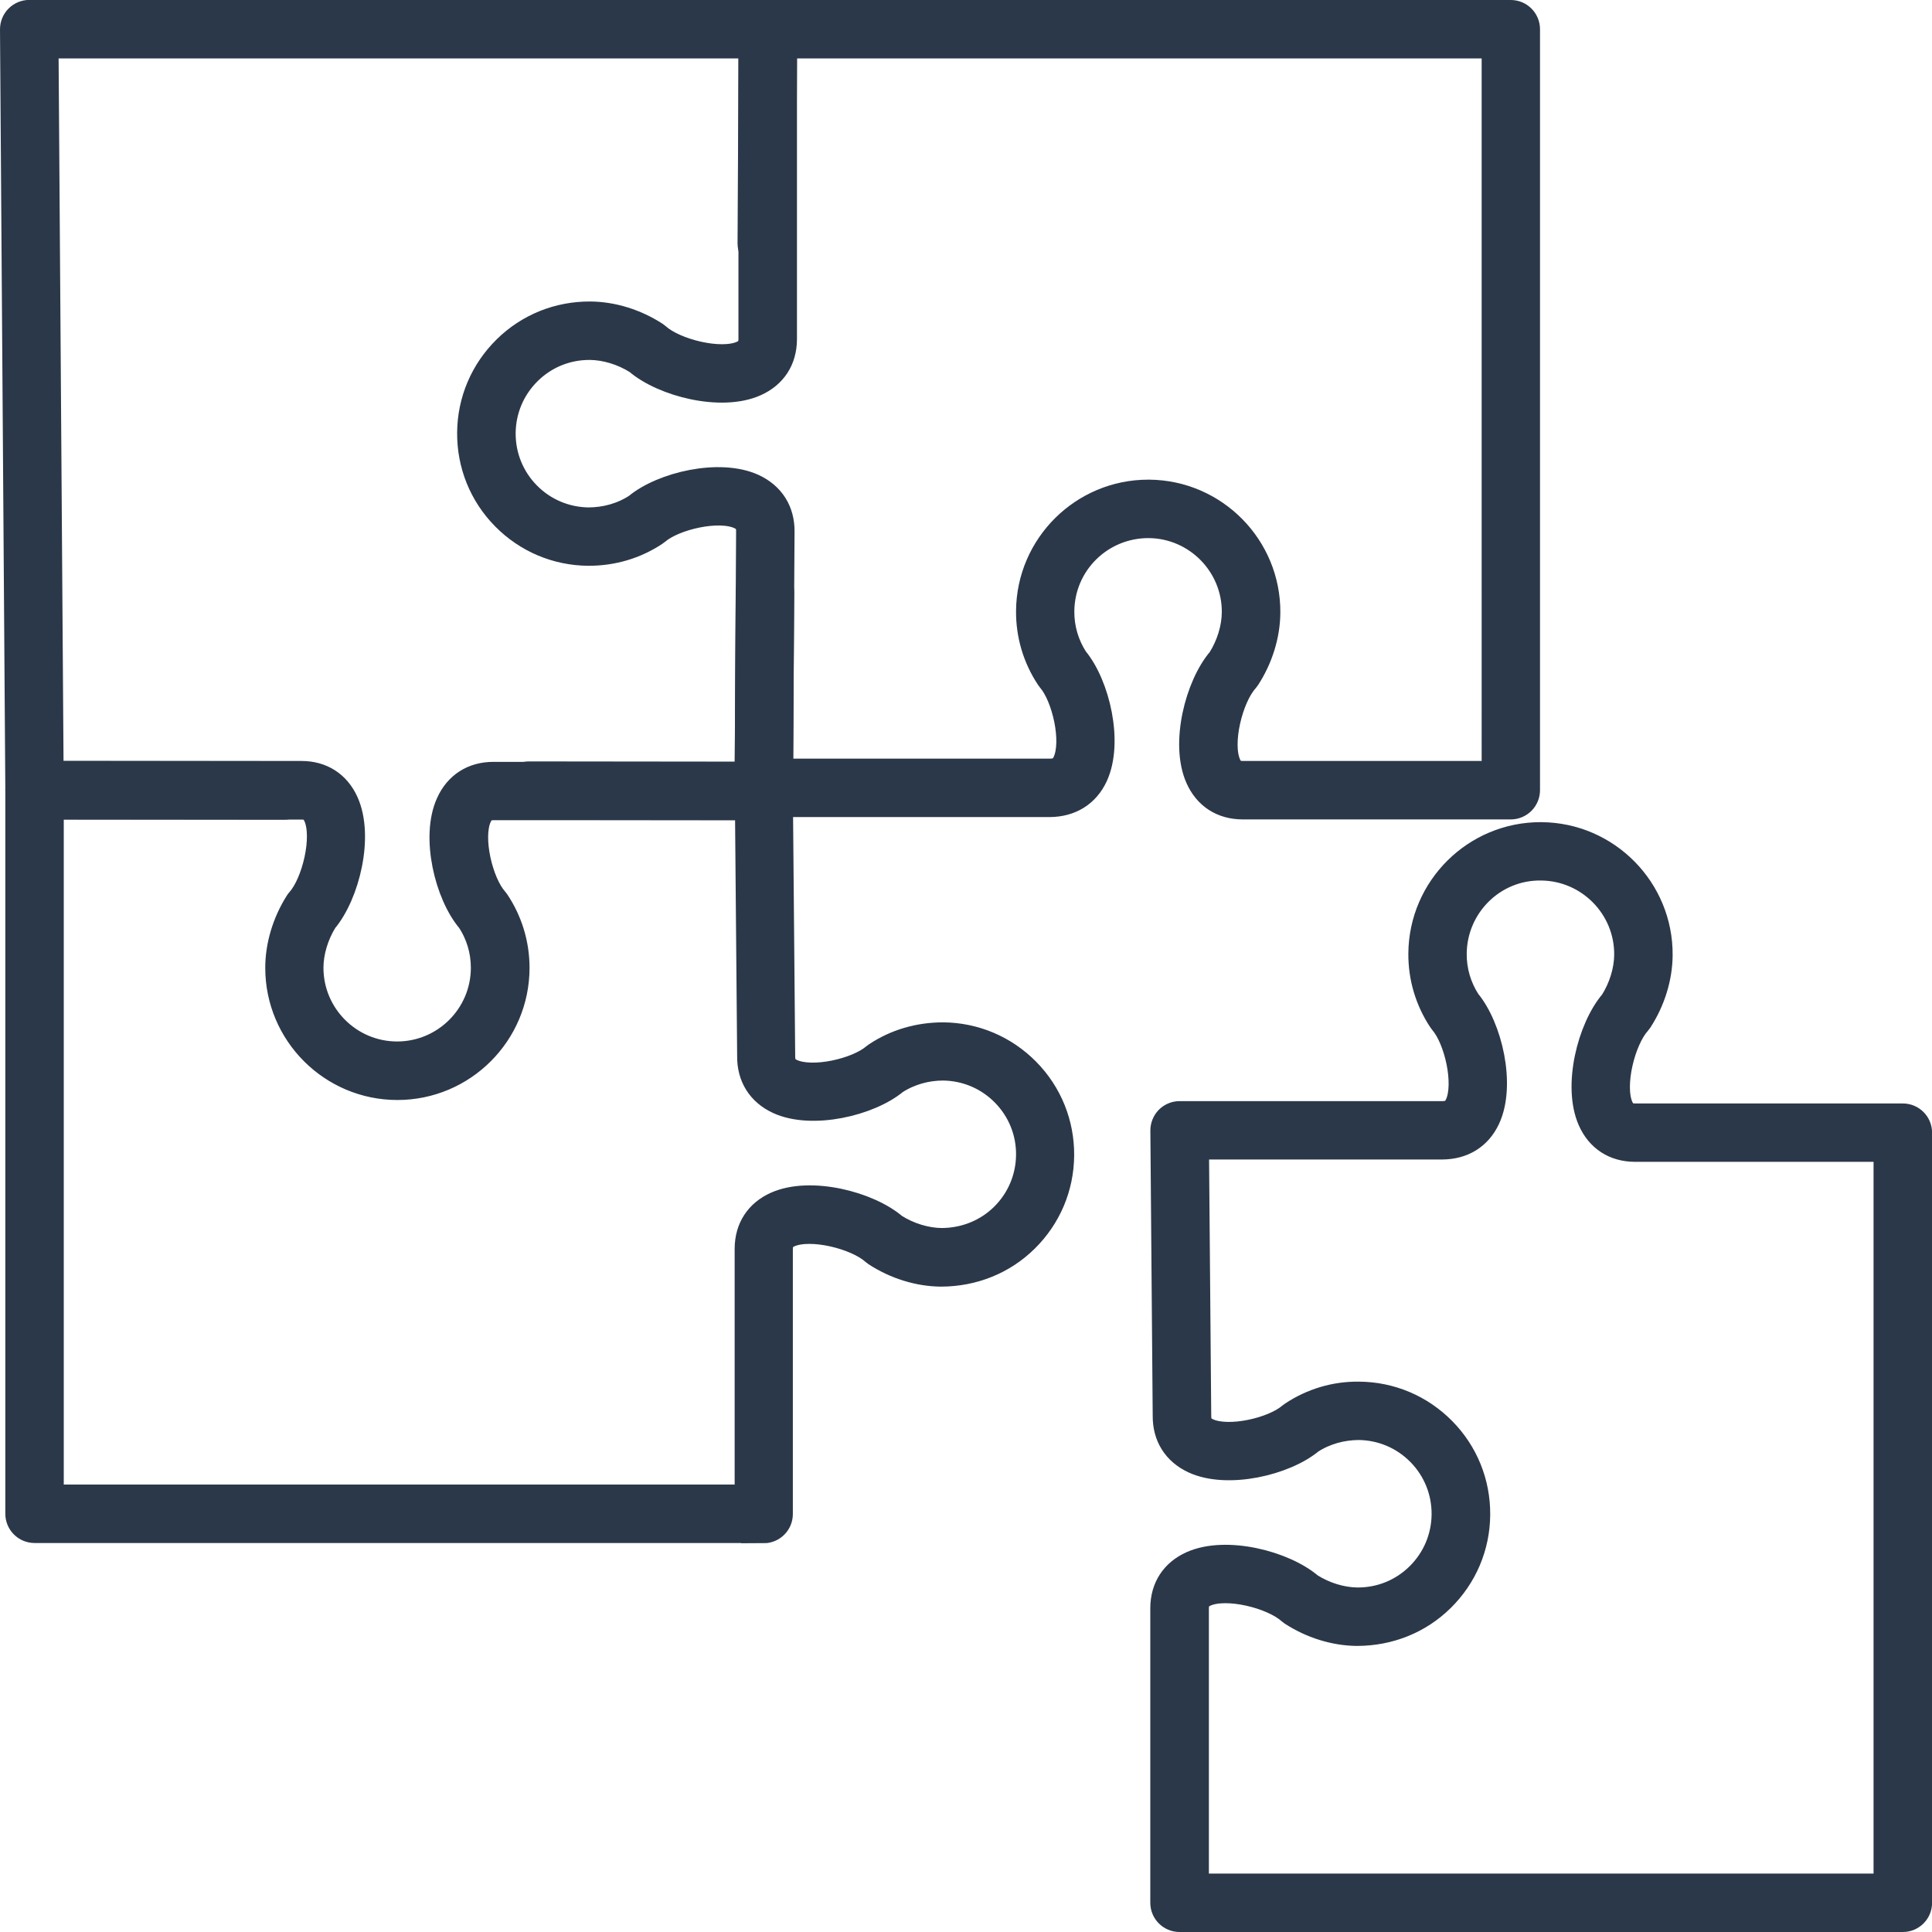
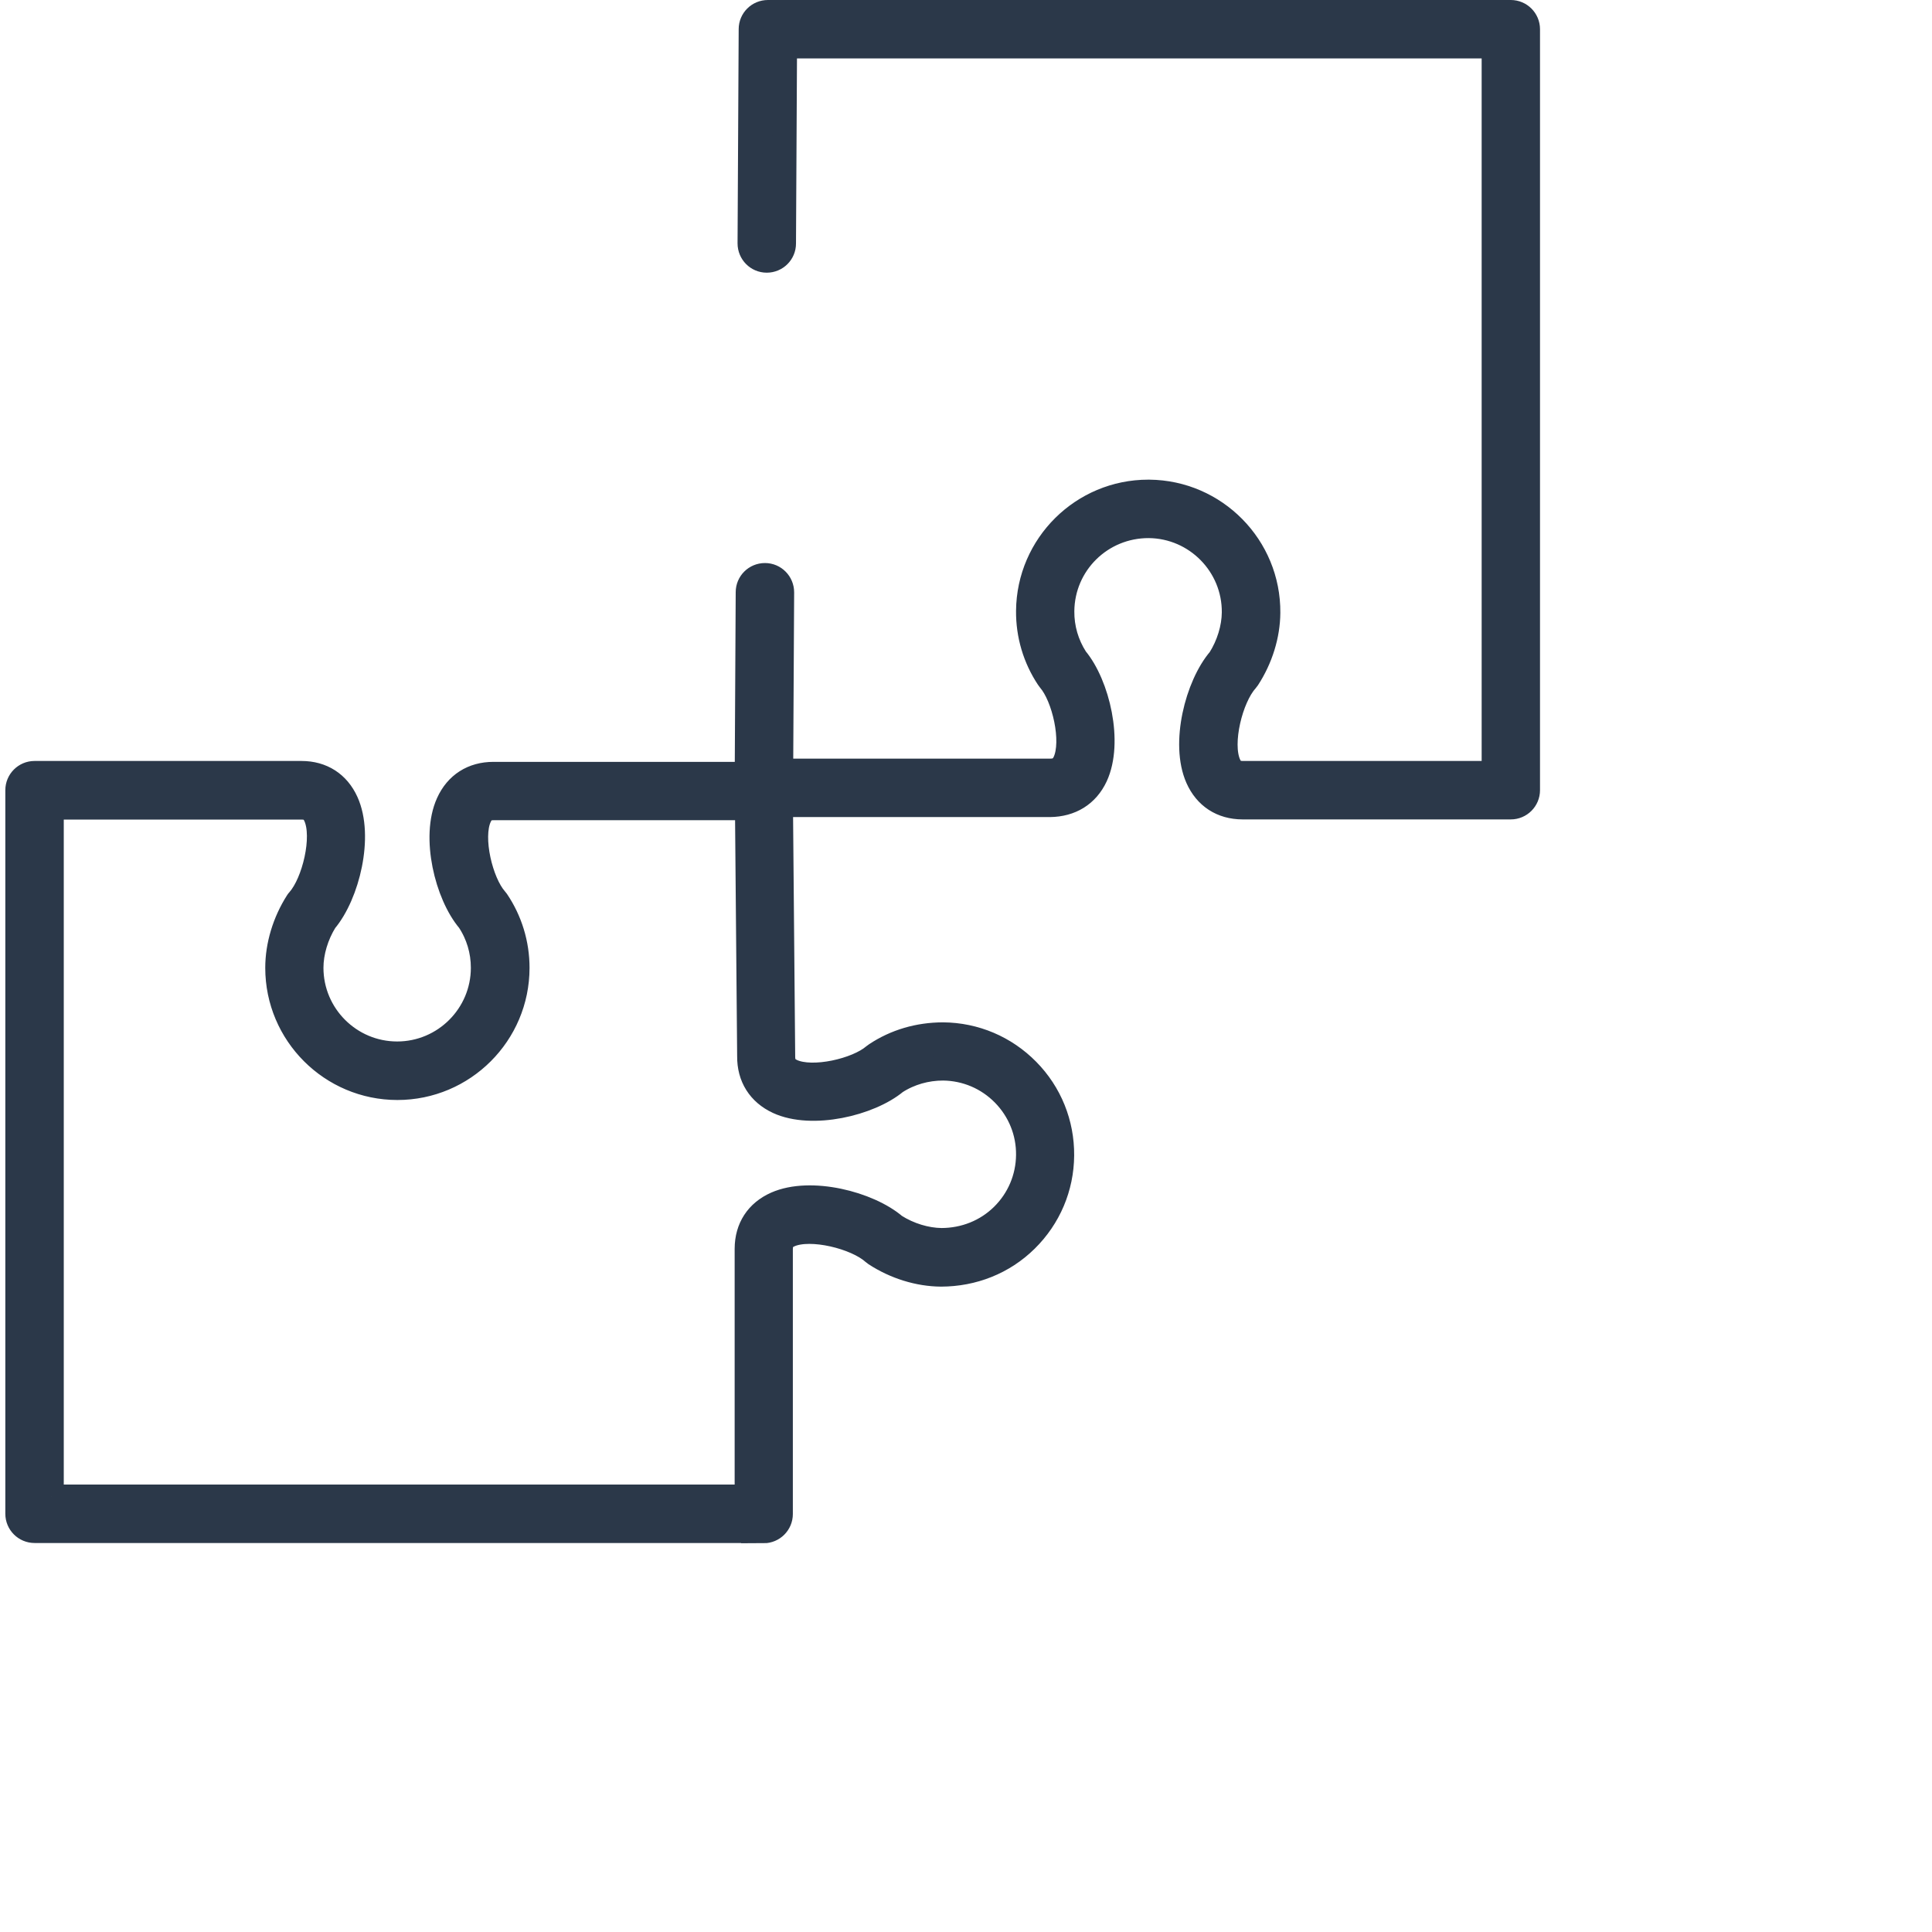
<svg xmlns="http://www.w3.org/2000/svg" id="Layer_1" data-name="Layer 1" viewBox="0 0 239.34 239.34">
  <defs>
    <style>
      .cls-1 {
        fill: #2b3849;
        stroke: #2b3849;
        stroke-miterlimit: 10;
        stroke-width: 3px;
      }
    </style>
  </defs>
  <path class="cls-1" d="M94.62,189.65H4.28c-1.17,0-2.12-.95-2.12-2.12v-89.64c0-1.17.95-2.12,2.12-2.12h33.07c2.54,0,4.52,1.27,5.56,3.57,1.93,4.26.15,11.48-2.62,14.77-1.09,1.76-1.72,3.86-1.72,5.78,0,5.86,4.77,10.63,10.63,10.63s10.63-4.77,10.63-10.63c0-2.09-.6-4.11-1.75-5.84-2.73-3.22-4.48-10.36-2.57-14.57,1.05-2.33,3.05-3.6,5.62-3.6h33.47c1.16,0,2.11.94,2.12,2.1l.29,32.87c-.01.95.3,1.45,1.1,1.83,2.57,1.19,8.07-.1,10.15-1.9.07-.06.14-.11.22-.16,2.47-1.64,5.31-2.46,8.34-2.47,3.97.03,7.69,1.61,10.48,4.44,2.79,2.83,4.3,6.58,4.27,10.55-.03,3.97-1.61,7.69-4.44,10.48-2.83,2.79-6.57,4.26-10.55,4.27-2.79-.02-5.69-.92-8.16-2.53-.09-.06-.18-.13-.26-.2-2.1-1.88-7.7-3.31-10.34-2.14-.78.35-1.09.83-1.1,1.71v32.83c0,1.17-.95,2.12-2.12,2.12ZM6.4,185.41h86.11v-30.72c.01-2.57,1.3-4.54,3.62-5.57,4.27-1.89,11.48-.06,14.74,2.74,1.75,1.11,3.85,1.75,5.77,1.77,2.84-.01,5.52-1.06,7.55-3.05,2.02-1.99,3.15-4.65,3.18-7.49s-1.06-5.52-3.05-7.55c-1.99-2.02-4.65-3.15-7.49-3.18-2.06,0-4.11.57-5.86,1.7-3.24,2.7-10.39,4.39-14.59,2.45-2.32-1.08-3.59-3.09-3.56-5.67l-.27-30.73h-31.36c-.92-.02-1.41.31-1.78,1.12-1.17,2.58.17,8.07,1.98,10.14.06.07.12.14.17.21,1.66,2.46,2.54,5.34,2.54,8.32,0,8.2-6.67,14.87-14.87,14.87s-14.87-6.67-14.87-14.87c0-2.79.88-5.7,2.46-8.18.06-.09.12-.18.2-.26,1.86-2.11,3.25-7.73,2.06-10.35-.35-.78-.86-1.08-1.71-1.08H6.4v85.4Z" />
  <path class="cls-1" d="M187.15,100.01h-33.23c-2.57-.01-4.54-1.3-5.57-3.62-1.89-4.27-.06-11.48,2.74-14.74,1.11-1.75,1.75-3.85,1.77-5.77.05-5.86-4.68-10.67-10.55-10.72-5.9-.02-10.67,4.68-10.72,10.55-.02,2.09.57,4.11,1.7,5.86,2.7,3.24,4.39,10.39,2.45,14.59-1.08,2.32-3.11,3.53-5.67,3.56h-35.44c-.56,0-1.1-.22-1.5-.62-.4-.4-.62-.94-.62-1.51l.13-24.23c0-1.17.95-2.11,2.12-2.11h.01c1.17,0,2.11.96,2.11,2.13l-.12,22.1h33.33c.89,0,1.43-.3,1.81-1.1,1.19-2.57-.1-8.08-1.9-10.15-.06-.07-.11-.14-.16-.22-1.64-2.47-2.5-5.36-2.47-8.34.07-8.16,6.73-14.75,14.87-14.75.04,0,.08,0,.12,0,8.2.07,14.82,6.79,14.75,14.99-.02,2.79-.92,5.69-2.53,8.16-.06.09-.13.18-.2.26-1.88,2.1-3.31,7.7-2.14,10.34.35.78.83,1.09,1.71,1.1h31.1V5.74h-87.81l-.13,24.43c0,1.17-.95,2.11-2.12,2.11h-.01c-1.17,0-2.11-.96-2.11-2.13l.14-26.54c0-1.17.95-2.11,2.12-2.11h92.03c1.17,0,2.12.95,2.12,2.12v94.27c0,1.17-.95,2.12-2.12,2.12Z" />
-   <path class="cls-1" d="M235.72,237.84h-89.6c-1.17,0-2.12-.95-2.12-2.12v-36.5h0c.01-2.57,1.3-4.54,3.62-5.57,4.27-1.9,11.48-.06,14.75,2.74,1.75,1.11,3.84,1.75,5.76,1.77.03,0,.06,0,.09,0,2.81,0,5.45-1.08,7.45-3.05,2.02-1.99,3.15-4.65,3.18-7.49.02-2.84-1.06-5.52-3.05-7.55-1.99-2.02-4.65-3.15-7.49-3.18-2.09.02-4.11.57-5.86,1.7-3.24,2.7-10.39,4.39-14.59,2.45-2.32-1.08-3.59-3.09-3.56-5.67l-.29-35.32c0-.56.22-1.11.61-1.51.4-.4.94-.63,1.5-.63h32.57c.9,0,1.43-.3,1.81-1.1,1.19-2.57-.1-8.08-1.9-10.15-.06-.07-.11-.14-.16-.22-1.64-2.47-2.5-5.36-2.47-8.34.07-8.16,6.73-14.75,14.87-14.75.04,0,.08,0,.12,0,8.2.07,14.82,6.79,14.75,14.99-.02,2.79-.92,5.69-2.53,8.16-.06.09-.13.18-.2.26-1.88,2.1-3.31,7.7-2.14,10.34.35.78.83,1.09,1.71,1.1h33.18c1.17,0,2.12.95,2.12,2.12v95.4c0,1.17-.95,2.12-2.12,2.12ZM148.24,233.6h85.36v-91.17h-31.07c-2.57-.01-4.54-1.3-5.57-3.62-1.89-4.27-.06-11.48,2.74-14.74,1.11-1.75,1.75-3.85,1.77-5.77.05-5.86-4.68-10.67-10.55-10.72-5.88-.09-10.67,4.68-10.72,10.55-.02,2.09.57,4.11,1.7,5.86,2.7,3.24,4.39,10.39,2.45,14.59-1.08,2.32-3.1,3.54-5.67,3.56h-30.41l.28,33.23c-.01.95.3,1.45,1.1,1.82,2.58,1.19,8.08-.1,10.15-1.9.07-.06.14-.11.22-.16,2.47-1.64,5.34-2.51,8.34-2.47,3.97.03,7.69,1.61,10.48,4.44,2.79,2.83,4.3,6.58,4.27,10.55-.03,3.97-1.61,7.69-4.44,10.48-2.83,2.79-6.56,4.26-10.55,4.27-2.79-.02-5.69-.92-8.16-2.53-.09-.06-.18-.13-.26-.2-2.1-1.88-7.7-3.31-10.34-2.14-.78.35-1.09.82-1.1,1.7v34.38Z" />
-   <path class="cls-1" d="M94.62,100.1h0l-29.1-.03c-1.17,0-2.12-.95-2.12-2.12,0-1.17.95-2.12,2.12-2.12h0l26.99.03.18-30.01c.01-.92-.3-1.42-1.1-1.79-2.57-1.19-8.07.1-10.15,1.9-.07.06-.14.11-.22.16-2.47,1.64-5.33,2.48-8.34,2.47-3.97-.03-7.69-1.61-10.48-4.44-2.79-2.83-4.3-6.58-4.27-10.55.03-3.97,1.61-7.69,4.44-10.48,2.83-2.79,6.57-4.29,10.55-4.27,2.79.02,5.69.92,8.16,2.53.09.06.18.13.26.2,2.1,1.88,7.7,3.31,10.34,2.14.78-.35,1.09-.83,1.1-1.71V5.74H5.75l.63,90.03,28.82.03c1.17,0,2.12.95,2.12,2.12,0,1.17-.95,2.12-2.12,2.12h0l-30.92-.03c-1.16,0-2.11-.94-2.12-2.1L1.5,3.63c0-.56.22-1.11.62-1.51.4-.4.94-.63,1.5-.63h91.49c1.17,0,2.12.95,2.12,2.12v38.42c-.01,2.57-1.3,4.54-3.62,5.57-4.27,1.9-11.48.06-14.74-2.74-1.75-1.11-3.85-1.75-5.77-1.77-.03,0-.06,0-.09,0-2.81,0-5.45,1.08-7.45,3.05-2.02,1.99-3.15,4.65-3.18,7.49-.02,2.84,1.06,5.52,3.05,7.55,1.99,2.02,4.65,3.15,7.49,3.18,2.09-.01,4.11-.57,5.86-1.7,3.24-2.71,10.39-4.39,14.59-2.45,2.32,1.08,3.59,3.09,3.56,5.67l-.2,32.1c0,1.16-.95,2.11-2.12,2.11Z" />
</svg>